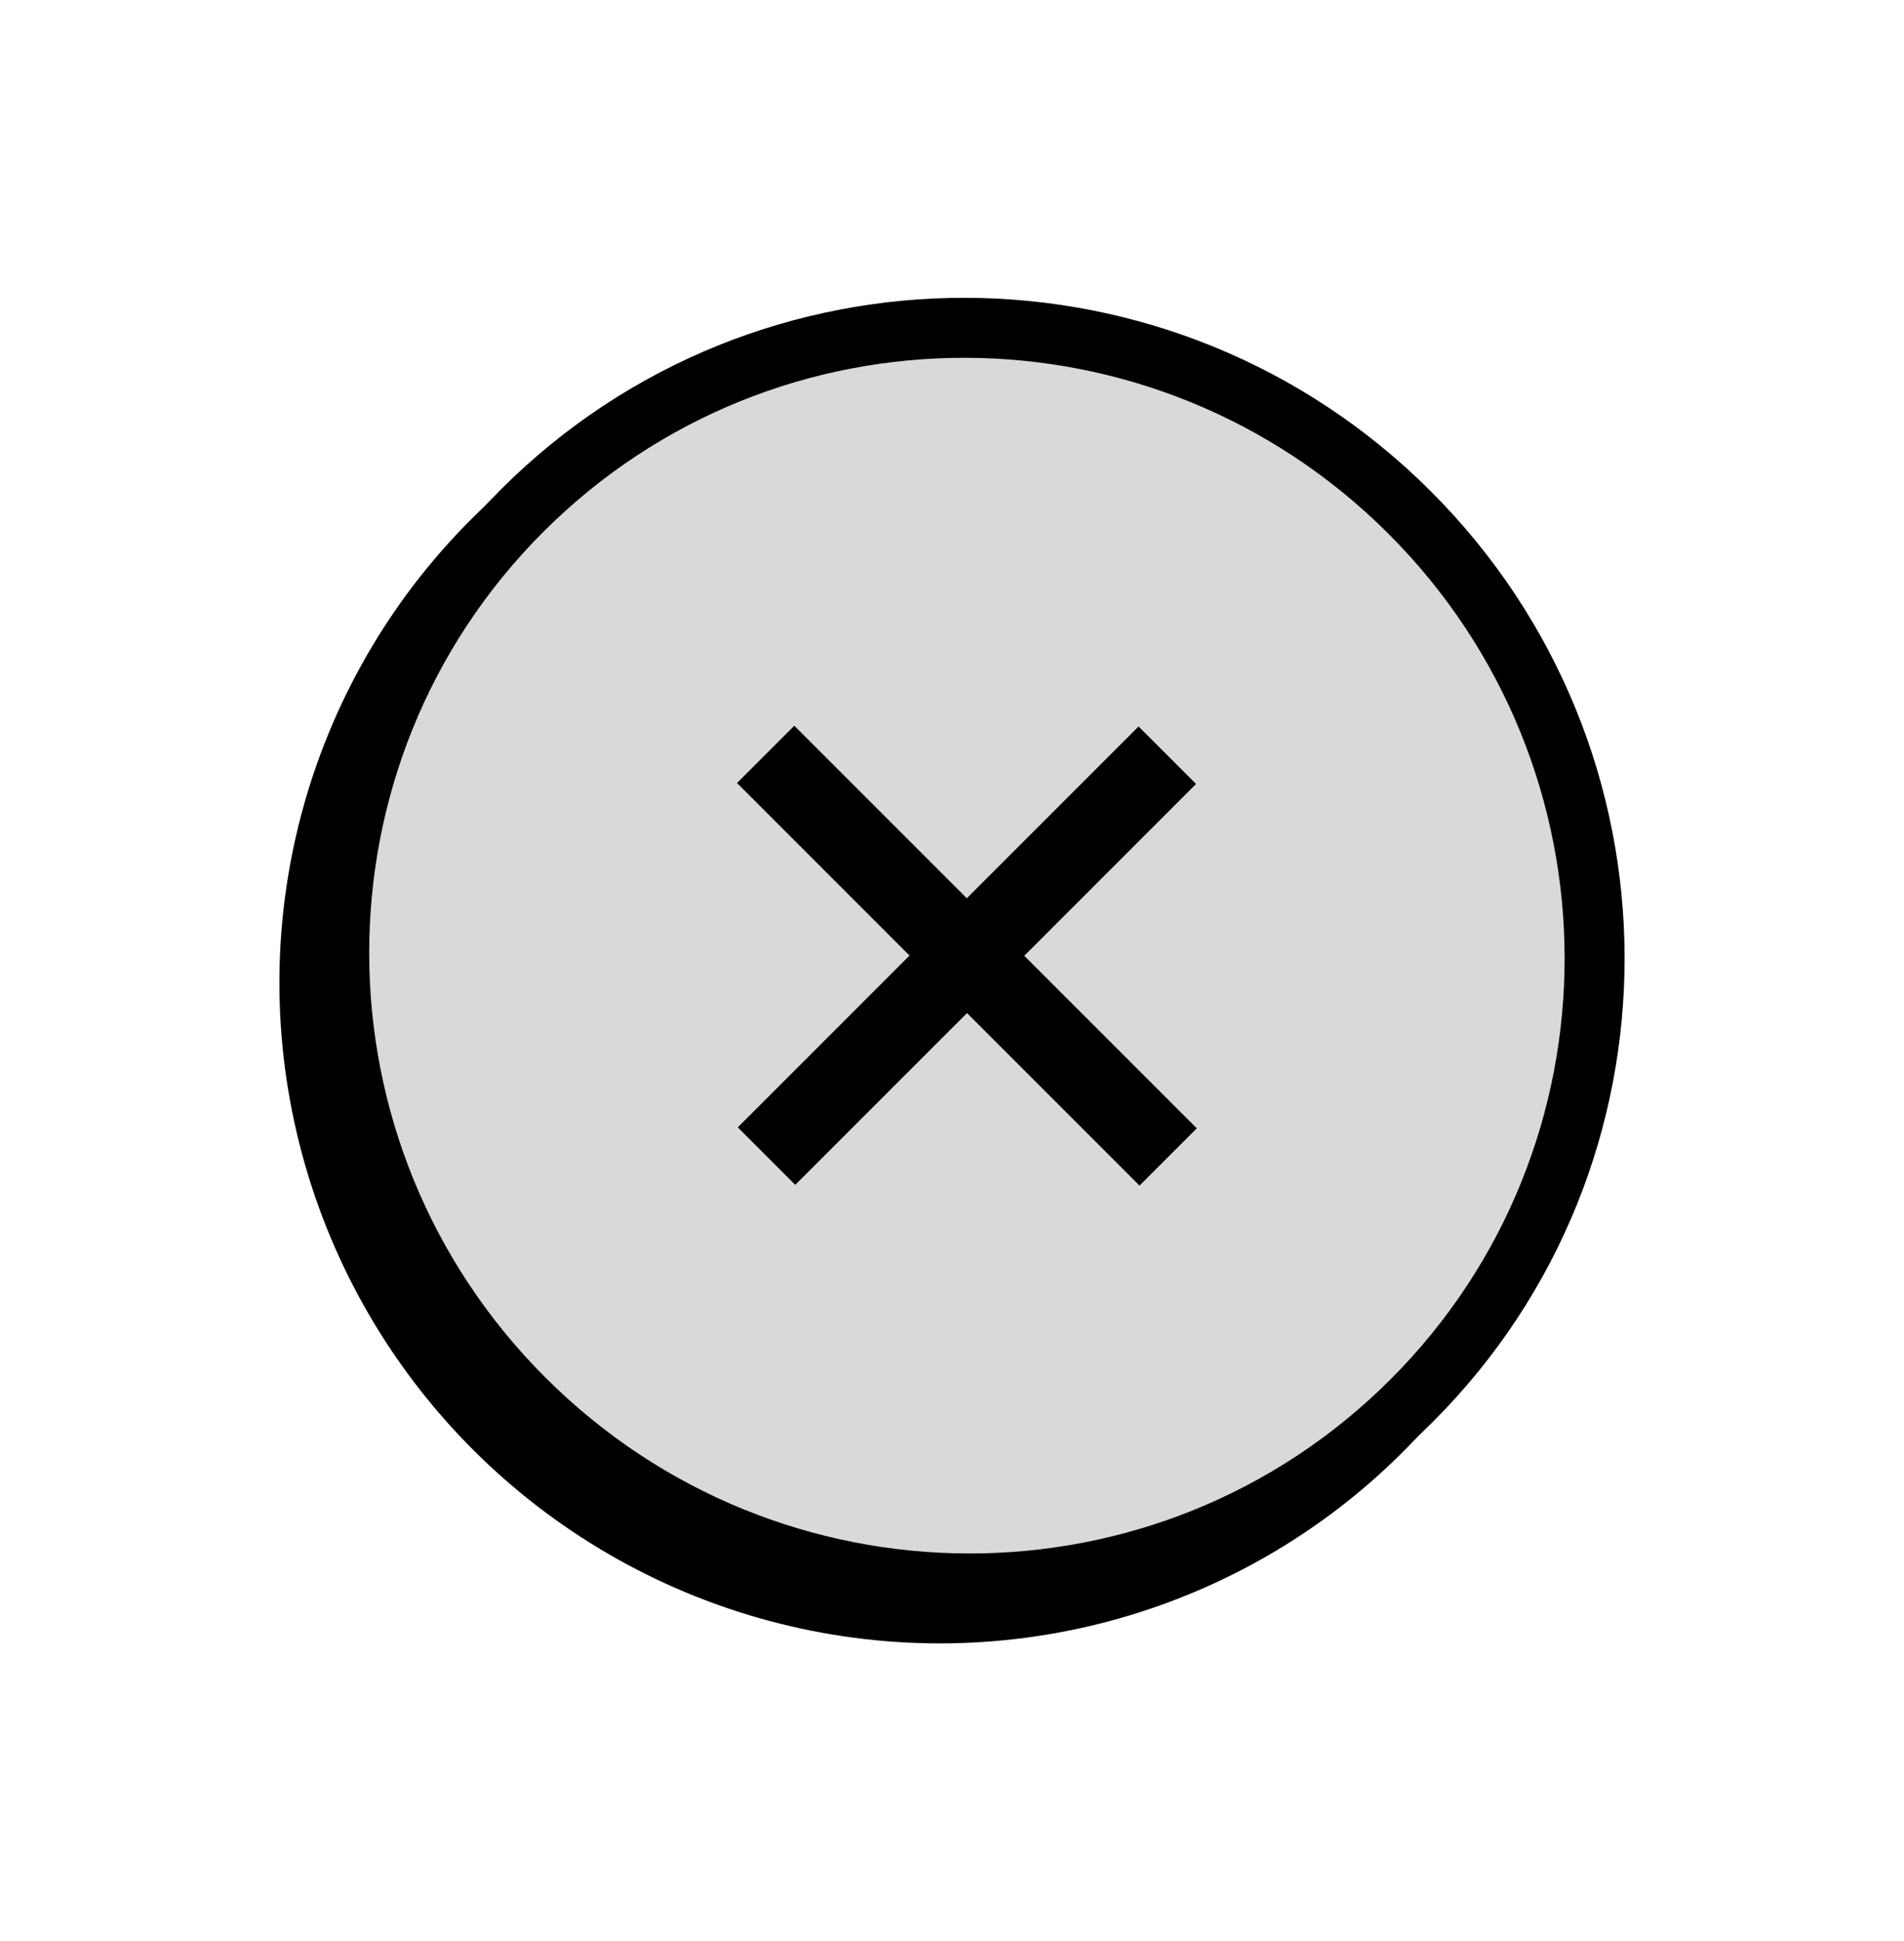
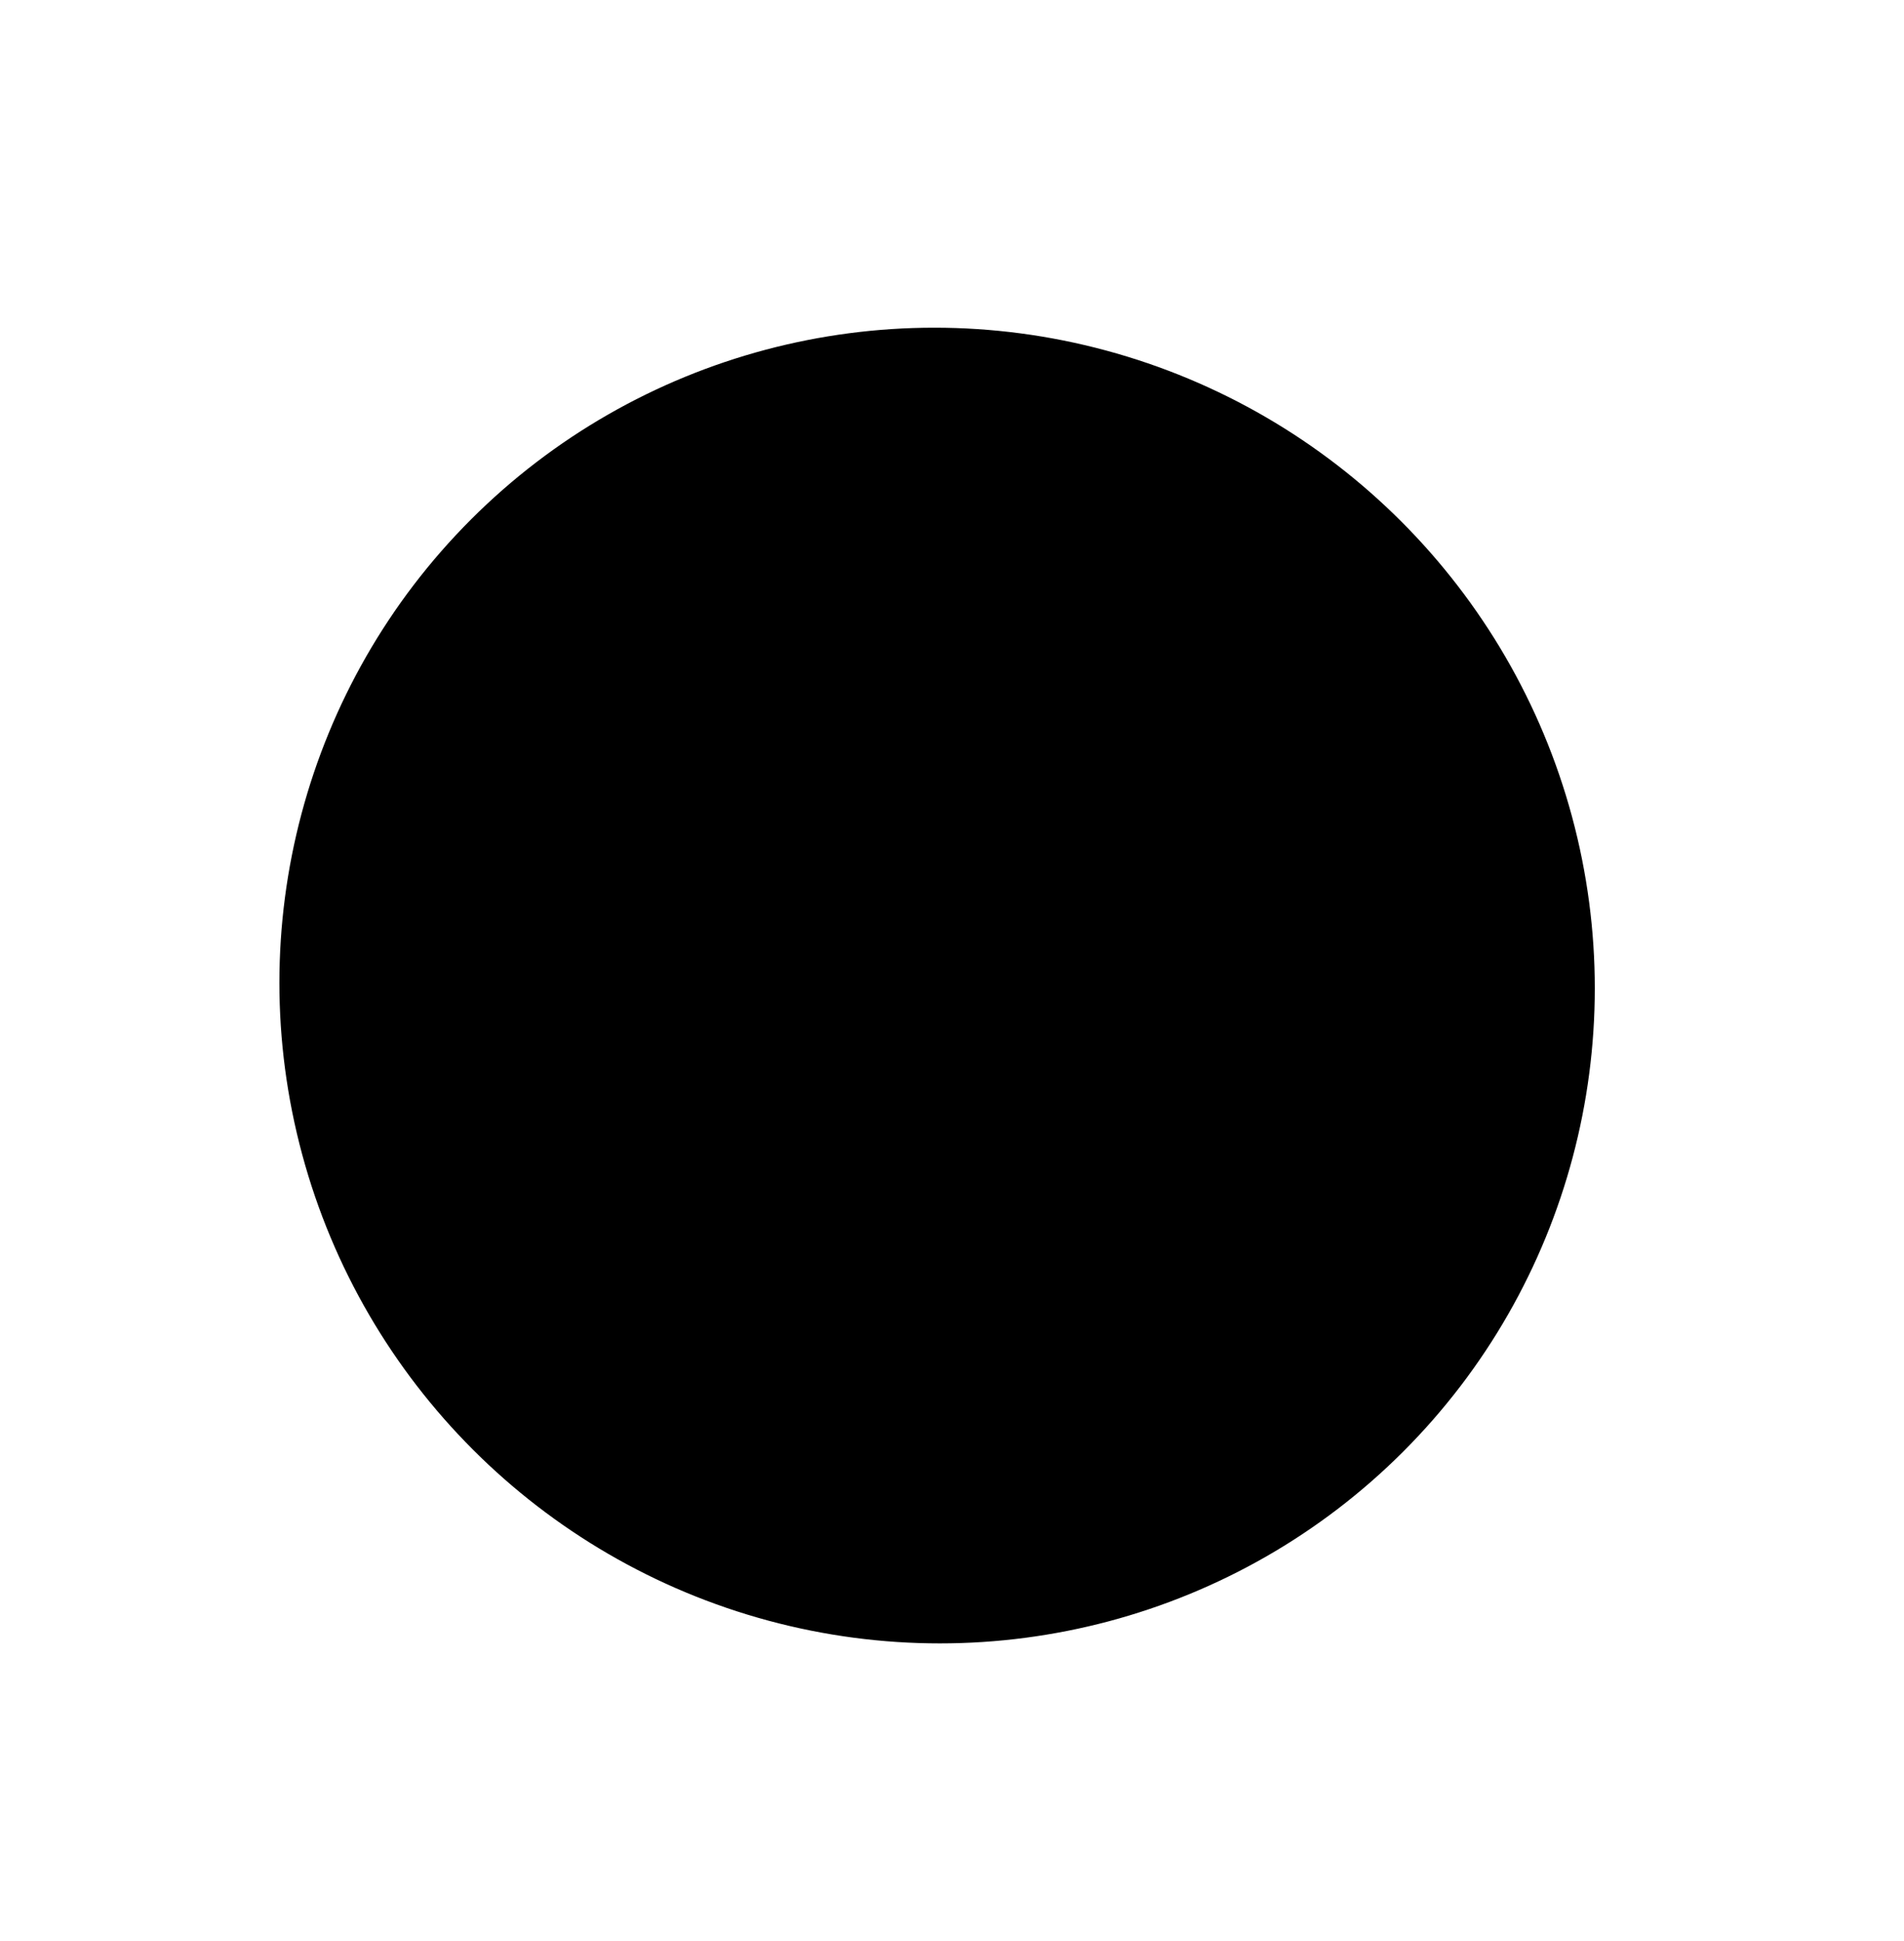
<svg xmlns="http://www.w3.org/2000/svg" width="52" height="53" viewBox="0 0 52 53" fill="none">
  <ellipse cx="25.593" cy="26.91" rx="18" ry="17.924" transform="rotate(45 25.593 26.91)" fill="black" />
-   <path d="M38.556 38.242C31.879 44.92 21.024 44.9 14.312 38.188C7.6 31.477 7.581 20.622 14.258 13.945C20.936 7.267 31.79 7.287 38.502 13.998C45.214 20.71 45.234 31.565 38.556 38.242Z" fill="#D9D9D9" stroke="black" stroke-width="1.638" />
-   <path d="M24.84 26.091L20.129 21.38L21.693 19.816L26.404 24.527L31.095 19.836L32.665 21.406L27.974 26.097L32.685 30.808L31.121 32.372L26.41 27.661L21.719 32.352L20.149 30.782L24.84 26.091Z" fill="black" />
</svg>